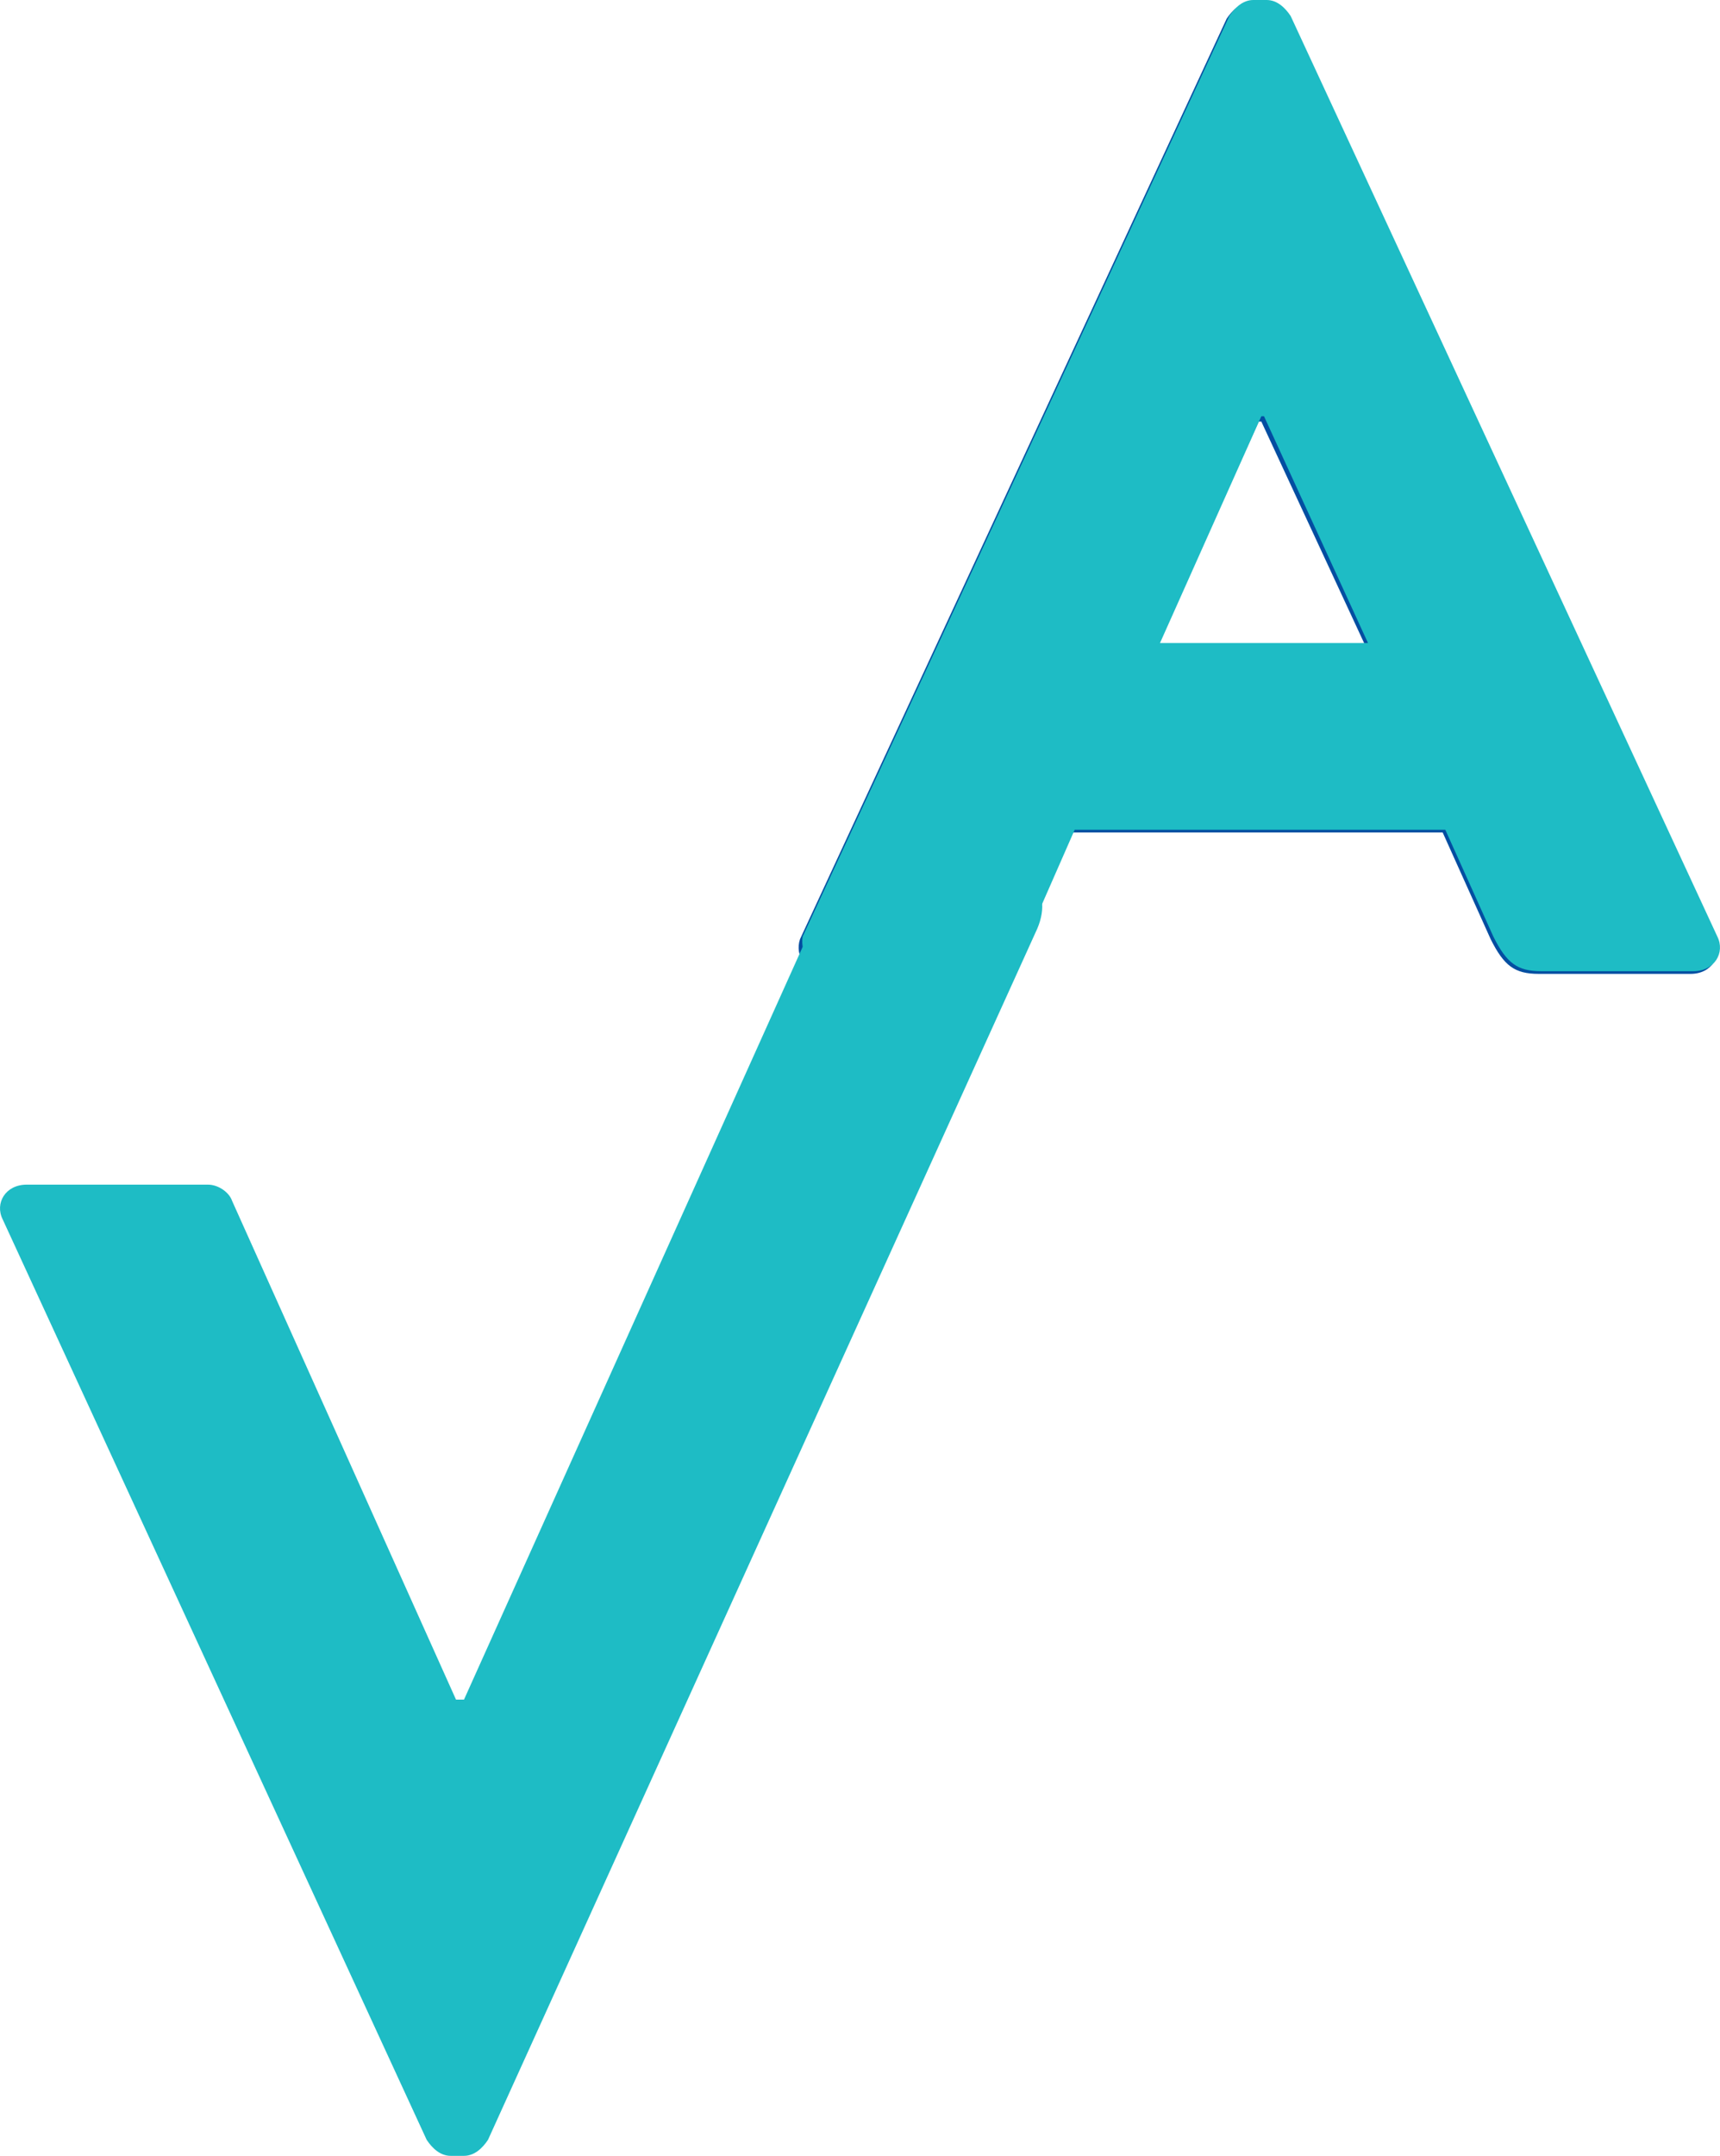
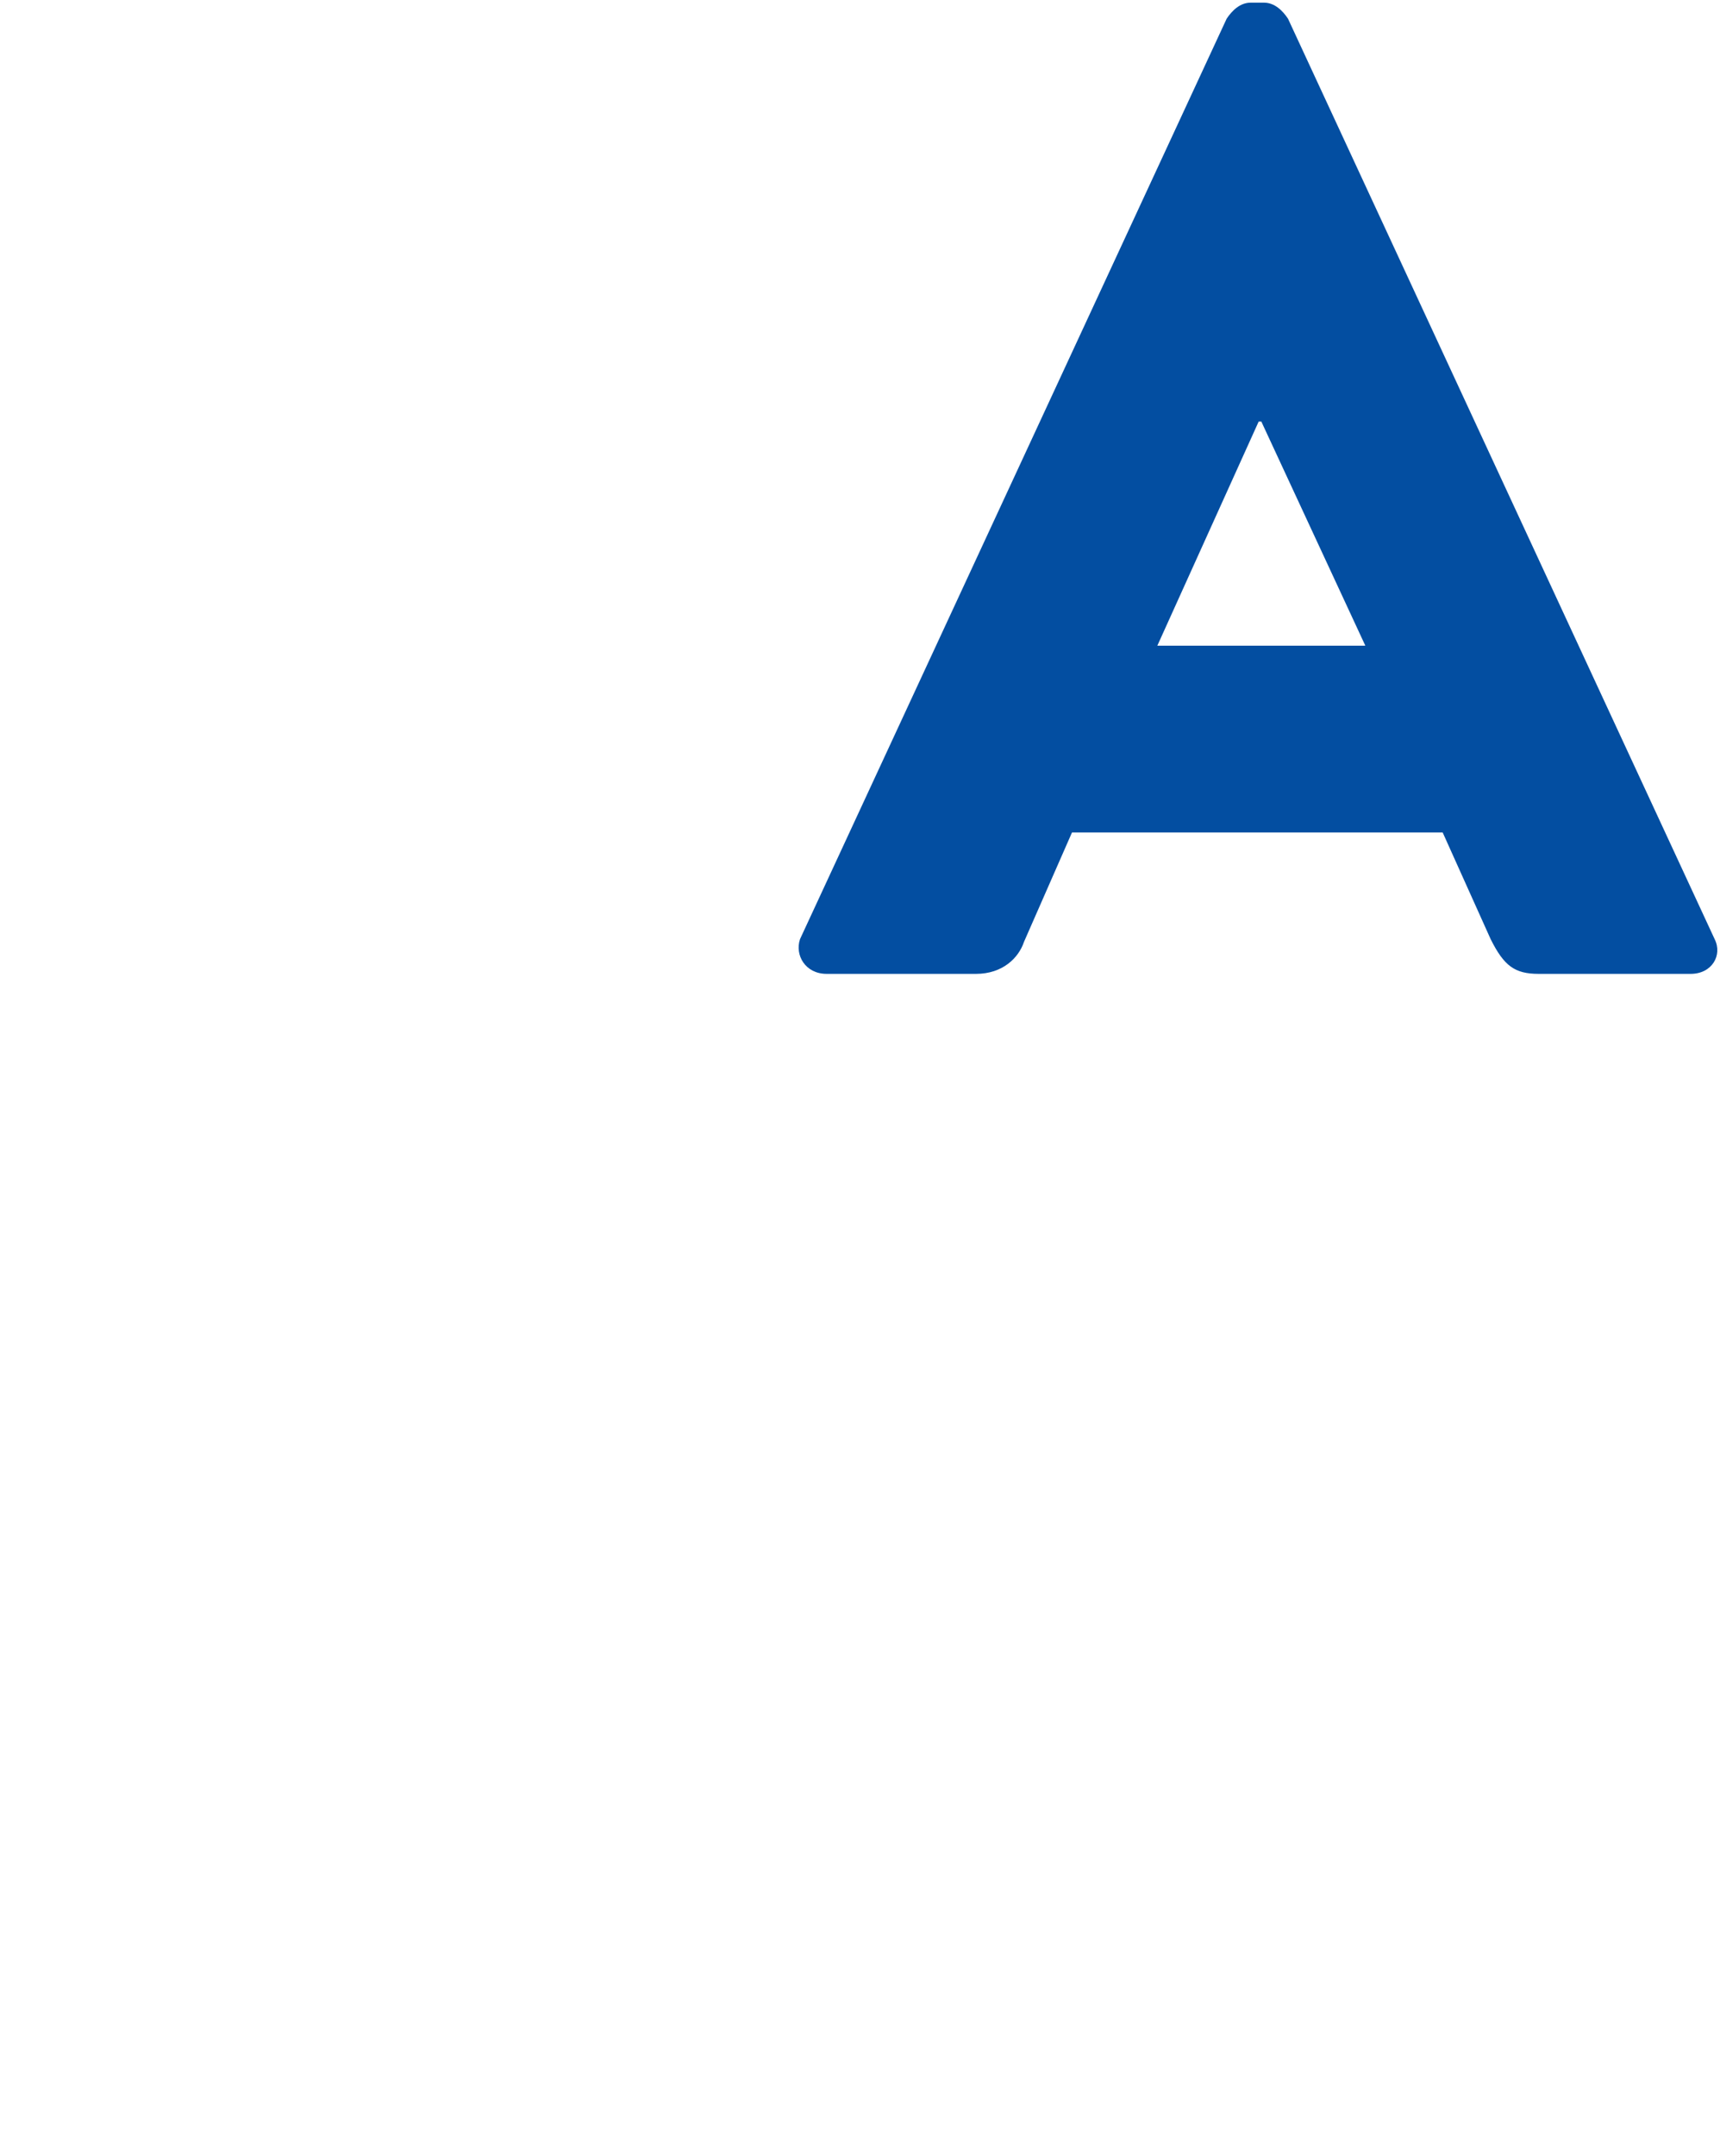
<svg xmlns="http://www.w3.org/2000/svg" version="1.1" id="Layer_1" x="0px" y="0px" width="64.5px" height="80.8px" viewBox="83.9 38.5 64.5 80.8" style="enable-background:new 83.9 38.5 64.5 80.8;" xml:space="preserve">
  <style type="text/css">

	.st0{fill:#1EBCC5;}
	.st1{fill:#034EA1;}

</style>
  <path class="st1" d="M127.3,62.7l3.8-8.4h0.1l3.9,8.4H127.3z M114.9,75h5.6c1,0,1.6-0.6,1.8-1.2l1.8-4.1H138l1.8,4  c0.5,1,0.9,1.3,1.8,1.3h5.7c0.8,0,1.2-0.7,0.9-1.3l-16-34.5c-0.2-0.3-0.5-0.6-0.9-0.6h-0.5c-0.4,0-0.7,0.3-0.9,0.6l-16,34.5  C113.7,74.3,114.1,75,114.9,75" />
-   <path class="st0" d="M127.4,62.6l3.8-8.5h0.1l3.9,8.5H127.4z M115,74.9h5.6c1,0,1.6-0.6,1.8-1.2l1.8-4.1h13.9l1.8,4  c0.5,1,0.9,1.3,1.8,1.3h5.7c0.8,0,1.2-0.7,0.9-1.3l-16-34.5c-0.2-0.3-0.5-0.6-0.9-0.6h-0.5c-0.4,0-0.7,0.3-0.9,0.6l-16,34.5  C113.9,74.2,114.3,74.9,115,74.9" />
-   <path class="st0" d="M99.9,118.7c0.2,0.3,0.5,0.6,0.9,0.6h0.5c0.4,0,0.7-0.3,0.9-0.6l20.6-45.4c0.3-0.7,0.3-1.6-0.5-1.6h-6.8  c-0.4,0-1,1.2-1.1,1.4l-13.1,29.1H101l-8.4-18.7c-0.1-0.3-0.5-0.6-0.9-0.6h-6.8c-0.8,0-1.2,0.7-0.9,1.3L99.9,118.7z" />
</svg>